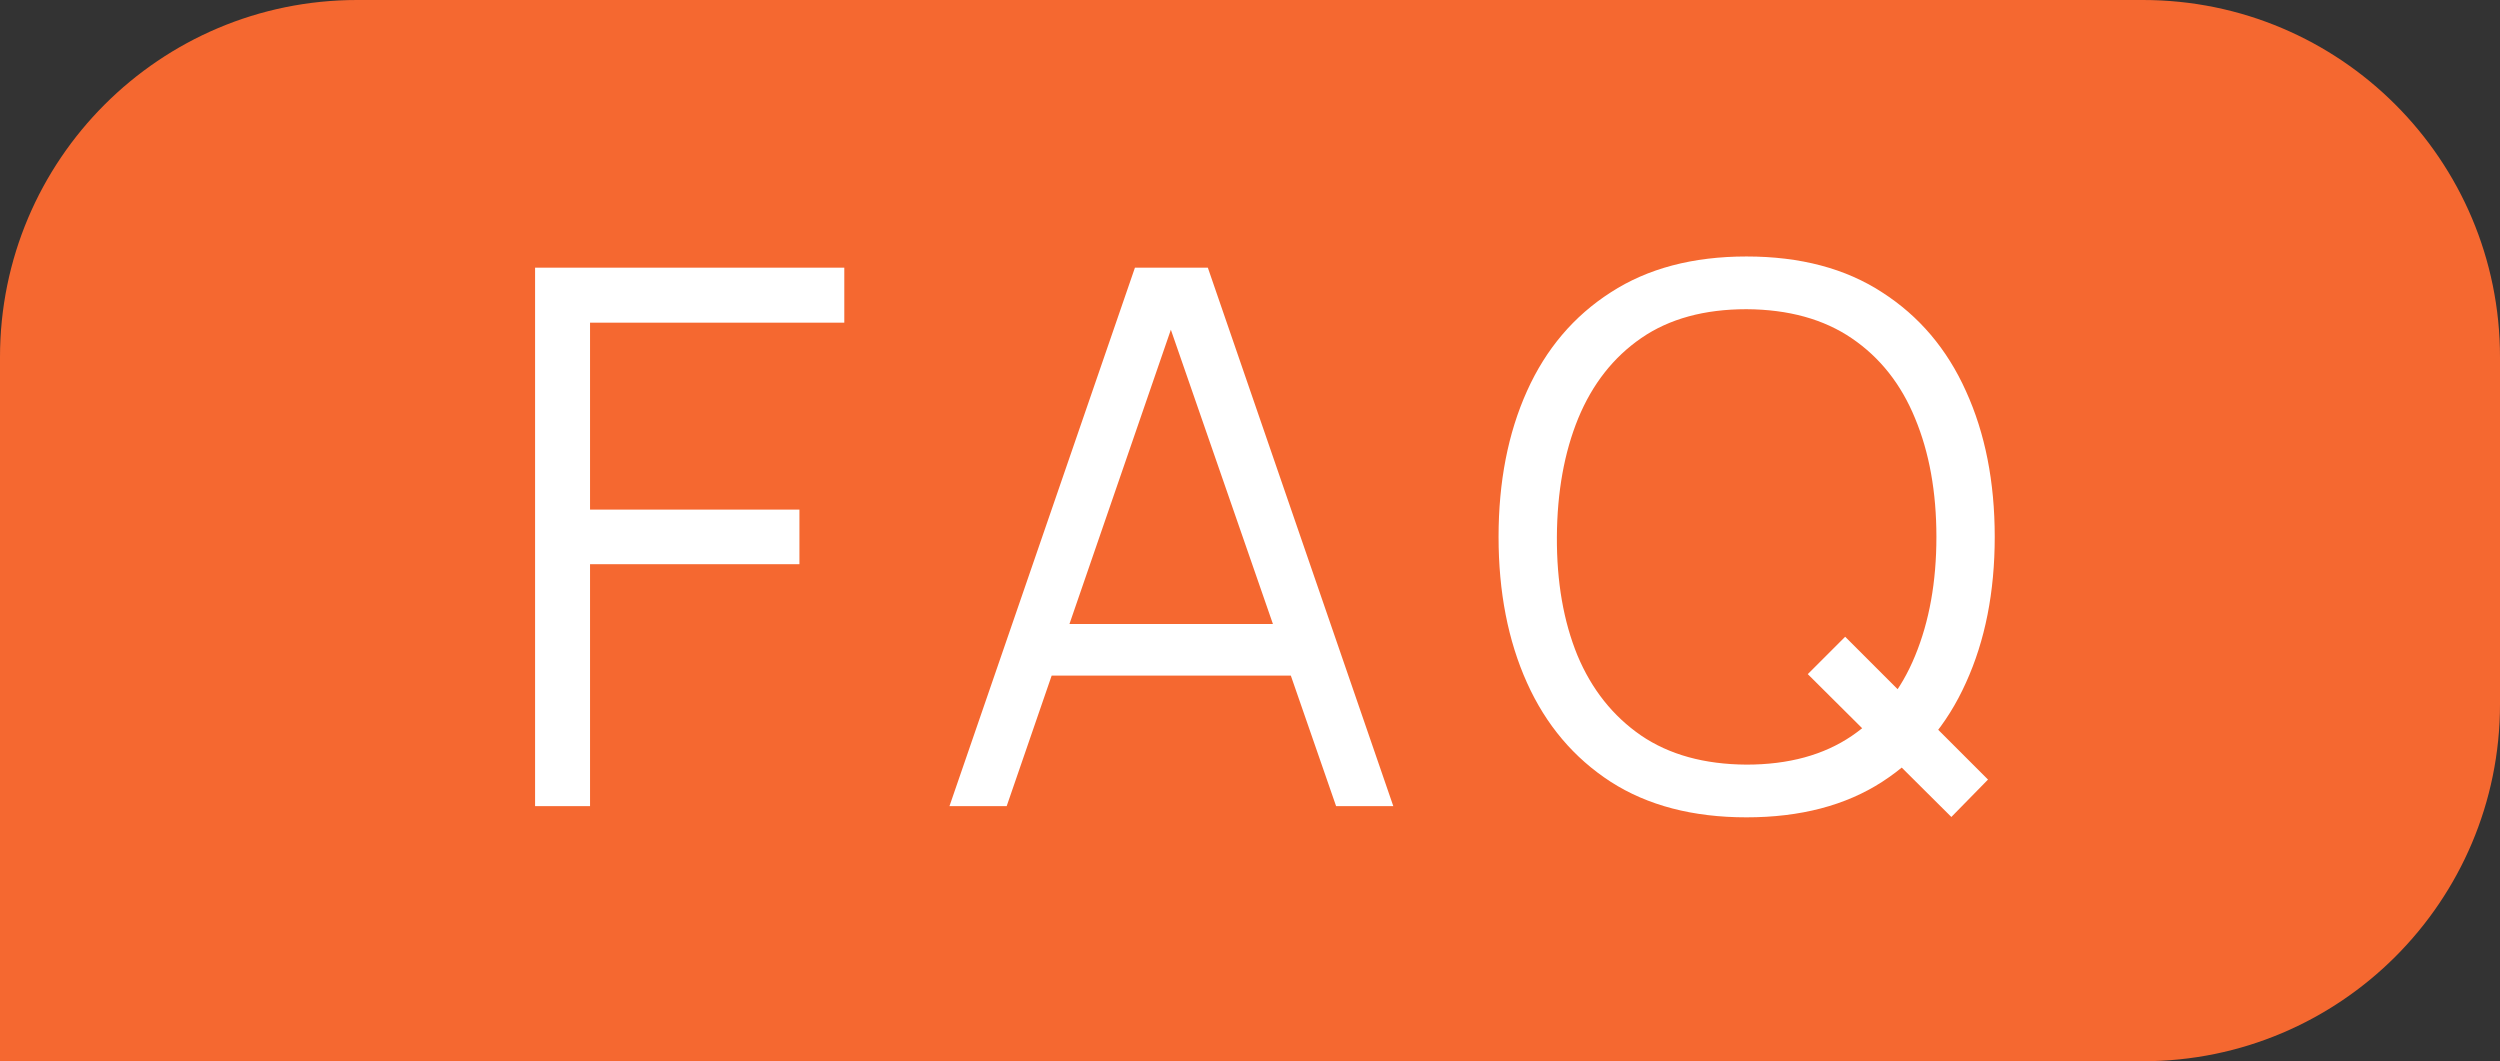
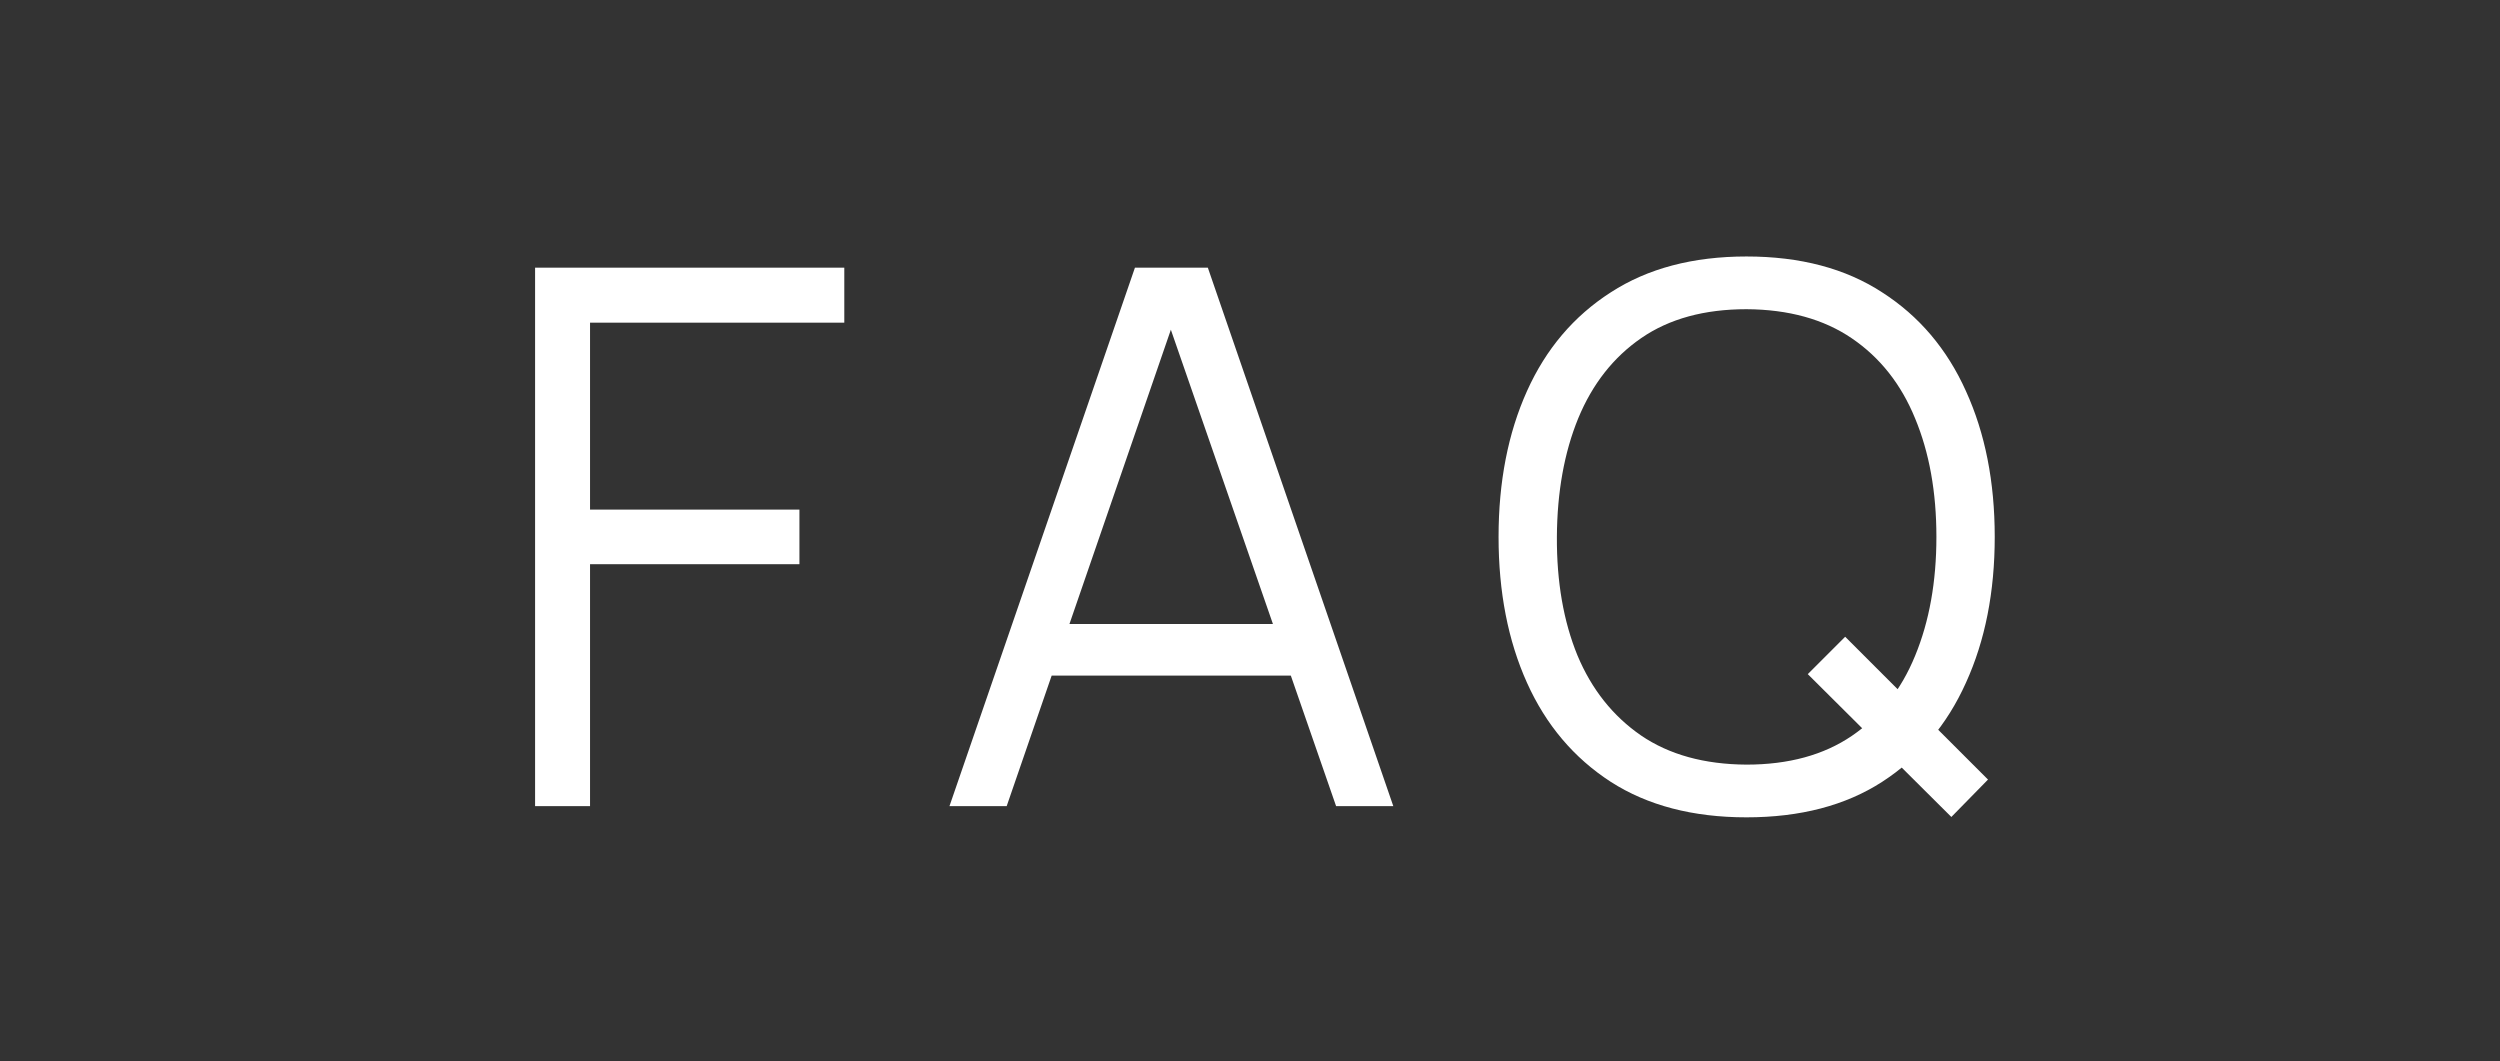
<svg xmlns="http://www.w3.org/2000/svg" width="245" height="104" viewBox="0 0 245 104" fill="none">
  <rect x="0" y="0" width="245" height="104" fill="#333333" stroke="none" />
-   <path d="M0 35C0 15.67 15.67 0 35 0H210C229.33 0 245 15.67 245 35V69C245 88.33 229.33 104 210 104H0V35Z" fill="#F56830" />
  <path d="M52.438 79V26.234H82.741V31.621H57.824V49.942H78.344V55.292H57.824V79H52.438ZM93.048 79L111.223 26.234H118.369L136.543 79H130.937L113.678 29.239H115.804L98.655 79H93.048ZM101.146 66.212V61.155H128.409V66.212H101.146ZM191.233 80.063L177.163 66.065L180.827 62.401L194.824 76.398L191.233 80.063ZM171.153 80.099C165.901 80.099 161.467 78.939 157.852 76.618C154.236 74.273 151.5 71.036 149.644 66.908C147.787 62.779 146.859 58.016 146.859 52.617C146.859 47.218 147.787 42.455 149.644 38.326C151.5 34.198 154.236 30.973 157.852 28.653C161.467 26.308 165.901 25.135 171.153 25.135C176.43 25.135 180.863 26.308 184.454 28.653C188.07 30.973 190.806 34.198 192.662 38.326C194.543 42.455 195.484 47.218 195.484 52.617C195.484 58.016 194.543 62.779 192.662 66.908C190.806 71.036 188.07 74.273 184.454 76.618C180.863 78.939 176.43 80.099 171.153 80.099ZM171.153 74.933C175.282 74.933 178.726 73.992 181.486 72.111C184.247 70.23 186.311 67.616 187.679 64.27C189.071 60.898 189.768 57.014 189.768 52.617C189.768 48.22 189.071 44.348 187.679 41.001C186.311 37.655 184.247 35.041 181.486 33.16C178.726 31.279 175.282 30.326 171.153 30.302C167.025 30.302 163.592 31.242 160.856 33.123C158.12 35.004 156.056 37.63 154.664 41.001C153.296 44.348 152.6 48.22 152.575 52.617C152.551 57.014 153.223 60.886 154.591 64.233C155.983 67.555 158.059 70.169 160.82 72.075C163.58 73.956 167.025 74.908 171.153 74.933Z" fill="white" />
</svg>